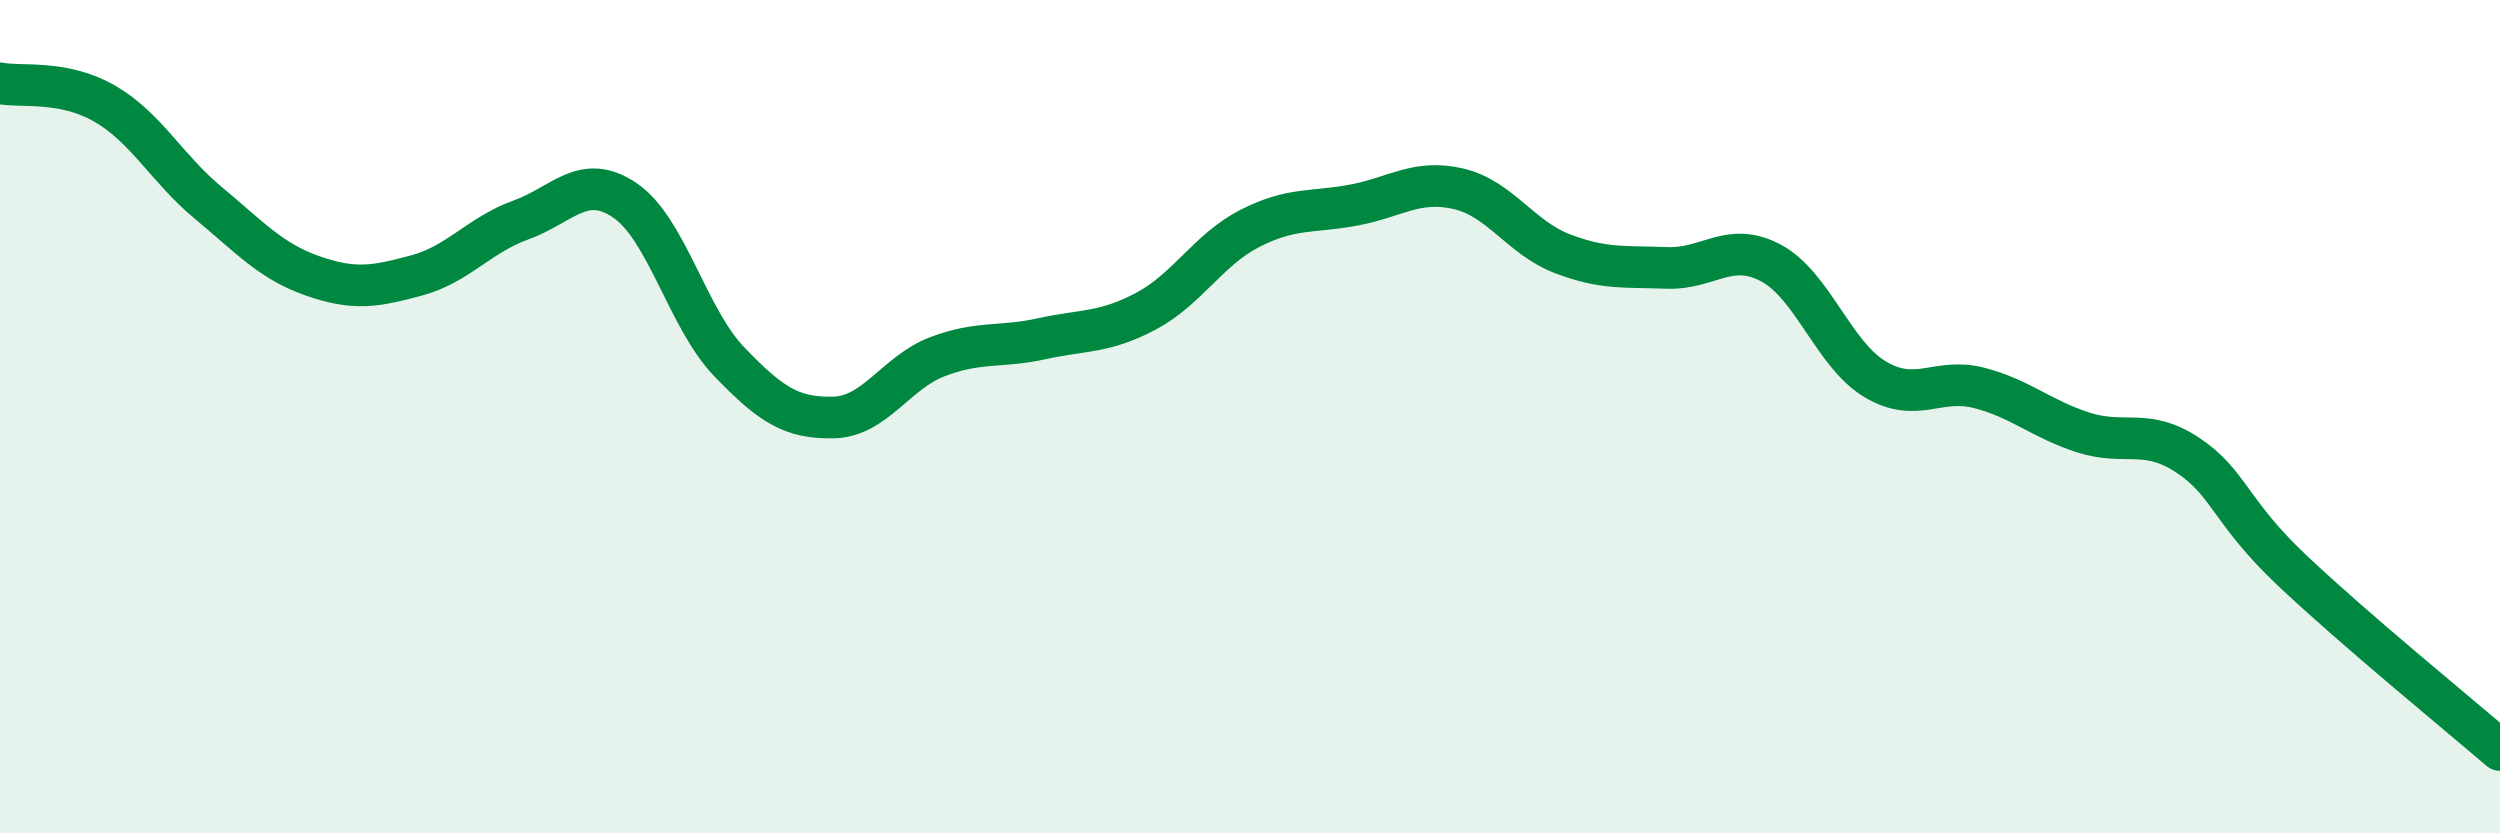
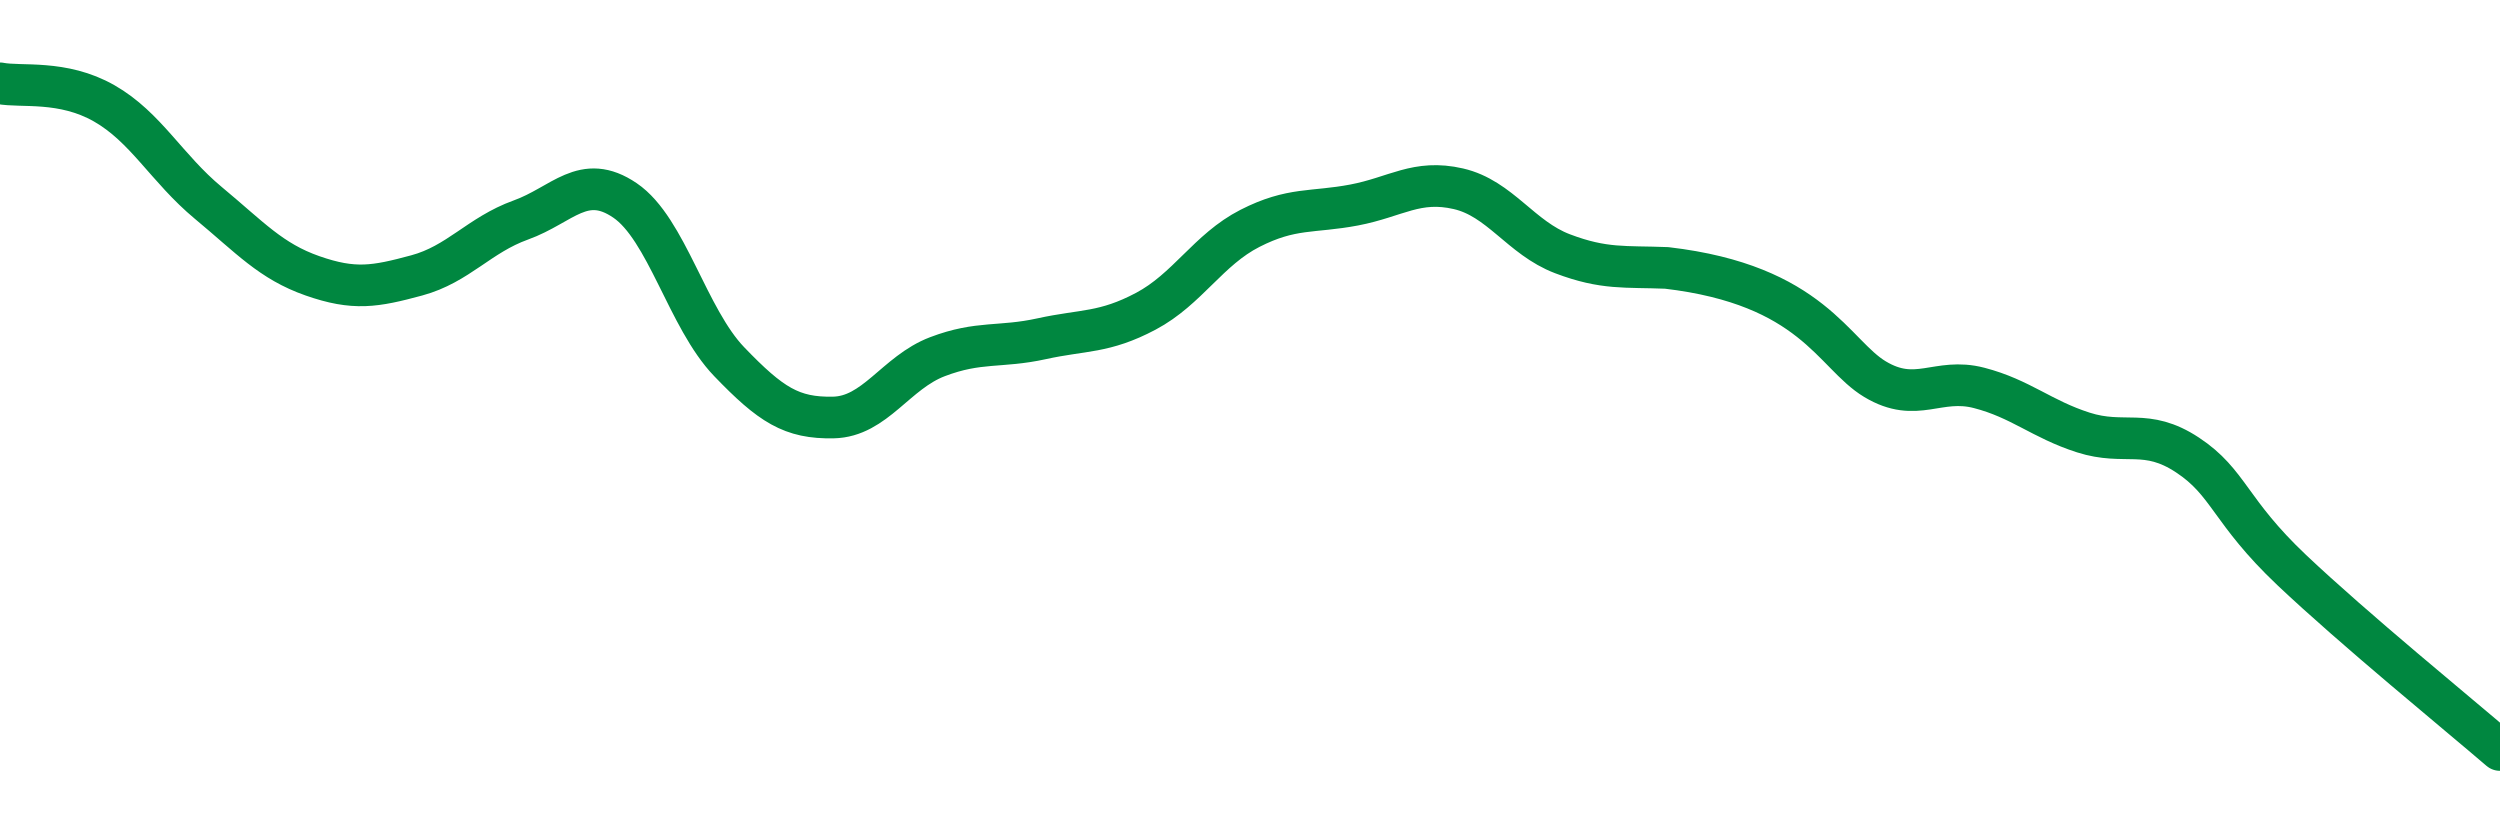
<svg xmlns="http://www.w3.org/2000/svg" width="60" height="20" viewBox="0 0 60 20">
-   <path d="M 0,2 C 0.5,2.1 1.5,1.91 2.5,2.48 C 3.5,3.05 4,4.04 5,4.87 C 6,5.7 6.5,6.27 7.5,6.62 C 8.5,6.97 9,6.88 10,6.61 C 11,6.34 11.5,5.64 12.5,5.28 C 13.5,4.92 14,4.13 15,4.81 C 16,5.49 16.5,7.64 17.5,8.68 C 18.5,9.72 19,10.04 20,10.02 C 21,10 21.5,8.94 22.5,8.56 C 23.5,8.18 24,8.35 25,8.13 C 26,7.91 26.5,8 27.5,7.47 C 28.5,6.94 29,5.99 30,5.48 C 31,4.97 31.5,5.11 32.5,4.92 C 33.5,4.73 34,4.3 35,4.53 C 36,4.76 36.5,5.71 37.5,6.09 C 38.5,6.47 39,6.39 40,6.43 C 41,6.47 41.5,5.78 42.5,6.31 C 43.5,6.84 44,8.5 45,9.1 C 46,9.7 46.5,9.05 47.5,9.31 C 48.5,9.57 49,10.06 50,10.38 C 51,10.7 51.5,10.26 52.5,10.92 C 53.5,11.58 53.5,12.26 55,13.68 C 56.5,15.1 59,17.14 60,18L60 20L0 20Z" fill="#008740" opacity="0.1" stroke-linecap="round" stroke-linejoin="round" />
-   <path d="M 0,2 C 0.5,2.1 1.5,1.91 2.5,2.48 C 3.5,3.05 4,4.04 5,4.87 C 6,5.7 6.5,6.27 7.5,6.62 C 8.5,6.97 9,6.88 10,6.61 C 11,6.34 11.5,5.64 12.5,5.28 C 13.5,4.92 14,4.13 15,4.81 C 16,5.49 16.5,7.64 17.5,8.68 C 18.5,9.72 19,10.04 20,10.02 C 21,10 21.5,8.94 22.5,8.56 C 23.5,8.18 24,8.35 25,8.13 C 26,7.91 26.5,8 27.5,7.47 C 28.5,6.94 29,5.99 30,5.48 C 31,4.97 31.5,5.11 32.5,4.92 C 33.5,4.73 34,4.3 35,4.53 C 36,4.76 36.5,5.71 37.5,6.09 C 38.5,6.47 39,6.39 40,6.43 C 41,6.47 41.5,5.78 42.5,6.31 C 43.5,6.84 44,8.5 45,9.1 C 46,9.7 46.5,9.05 47.5,9.31 C 48.5,9.57 49,10.06 50,10.38 C 51,10.7 51.5,10.26 52.5,10.92 C 53.5,11.58 53.5,12.26 55,13.68 C 56.5,15.1 59,17.14 60,18" stroke="#008740" stroke-width="1" fill="none" stroke-linecap="round" stroke-linejoin="round" />
+   <path d="M 0,2 C 0.5,2.1 1.5,1.91 2.5,2.48 C 3.5,3.05 4,4.04 5,4.87 C 6,5.7 6.5,6.27 7.5,6.62 C 8.5,6.97 9,6.88 10,6.61 C 11,6.34 11.5,5.64 12.5,5.28 C 13.5,4.92 14,4.13 15,4.81 C 16,5.49 16.5,7.64 17.5,8.68 C 18.5,9.72 19,10.04 20,10.02 C 21,10 21.5,8.94 22.5,8.56 C 23.5,8.18 24,8.35 25,8.13 C 26,7.91 26.5,8 27.5,7.47 C 28.5,6.94 29,5.99 30,5.48 C 31,4.97 31.5,5.11 32.5,4.92 C 33.5,4.73 34,4.3 35,4.53 C 36,4.76 36.5,5.71 37.5,6.09 C 38.5,6.47 39,6.39 40,6.43 C 43.5,6.84 44,8.5 45,9.1 C 46,9.7 46.5,9.05 47.5,9.31 C 48.5,9.57 49,10.06 50,10.38 C 51,10.7 51.5,10.26 52.5,10.92 C 53.5,11.58 53.5,12.26 55,13.68 C 56.5,15.1 59,17.14 60,18" stroke="#008740" stroke-width="1" fill="none" stroke-linecap="round" stroke-linejoin="round" />
</svg>